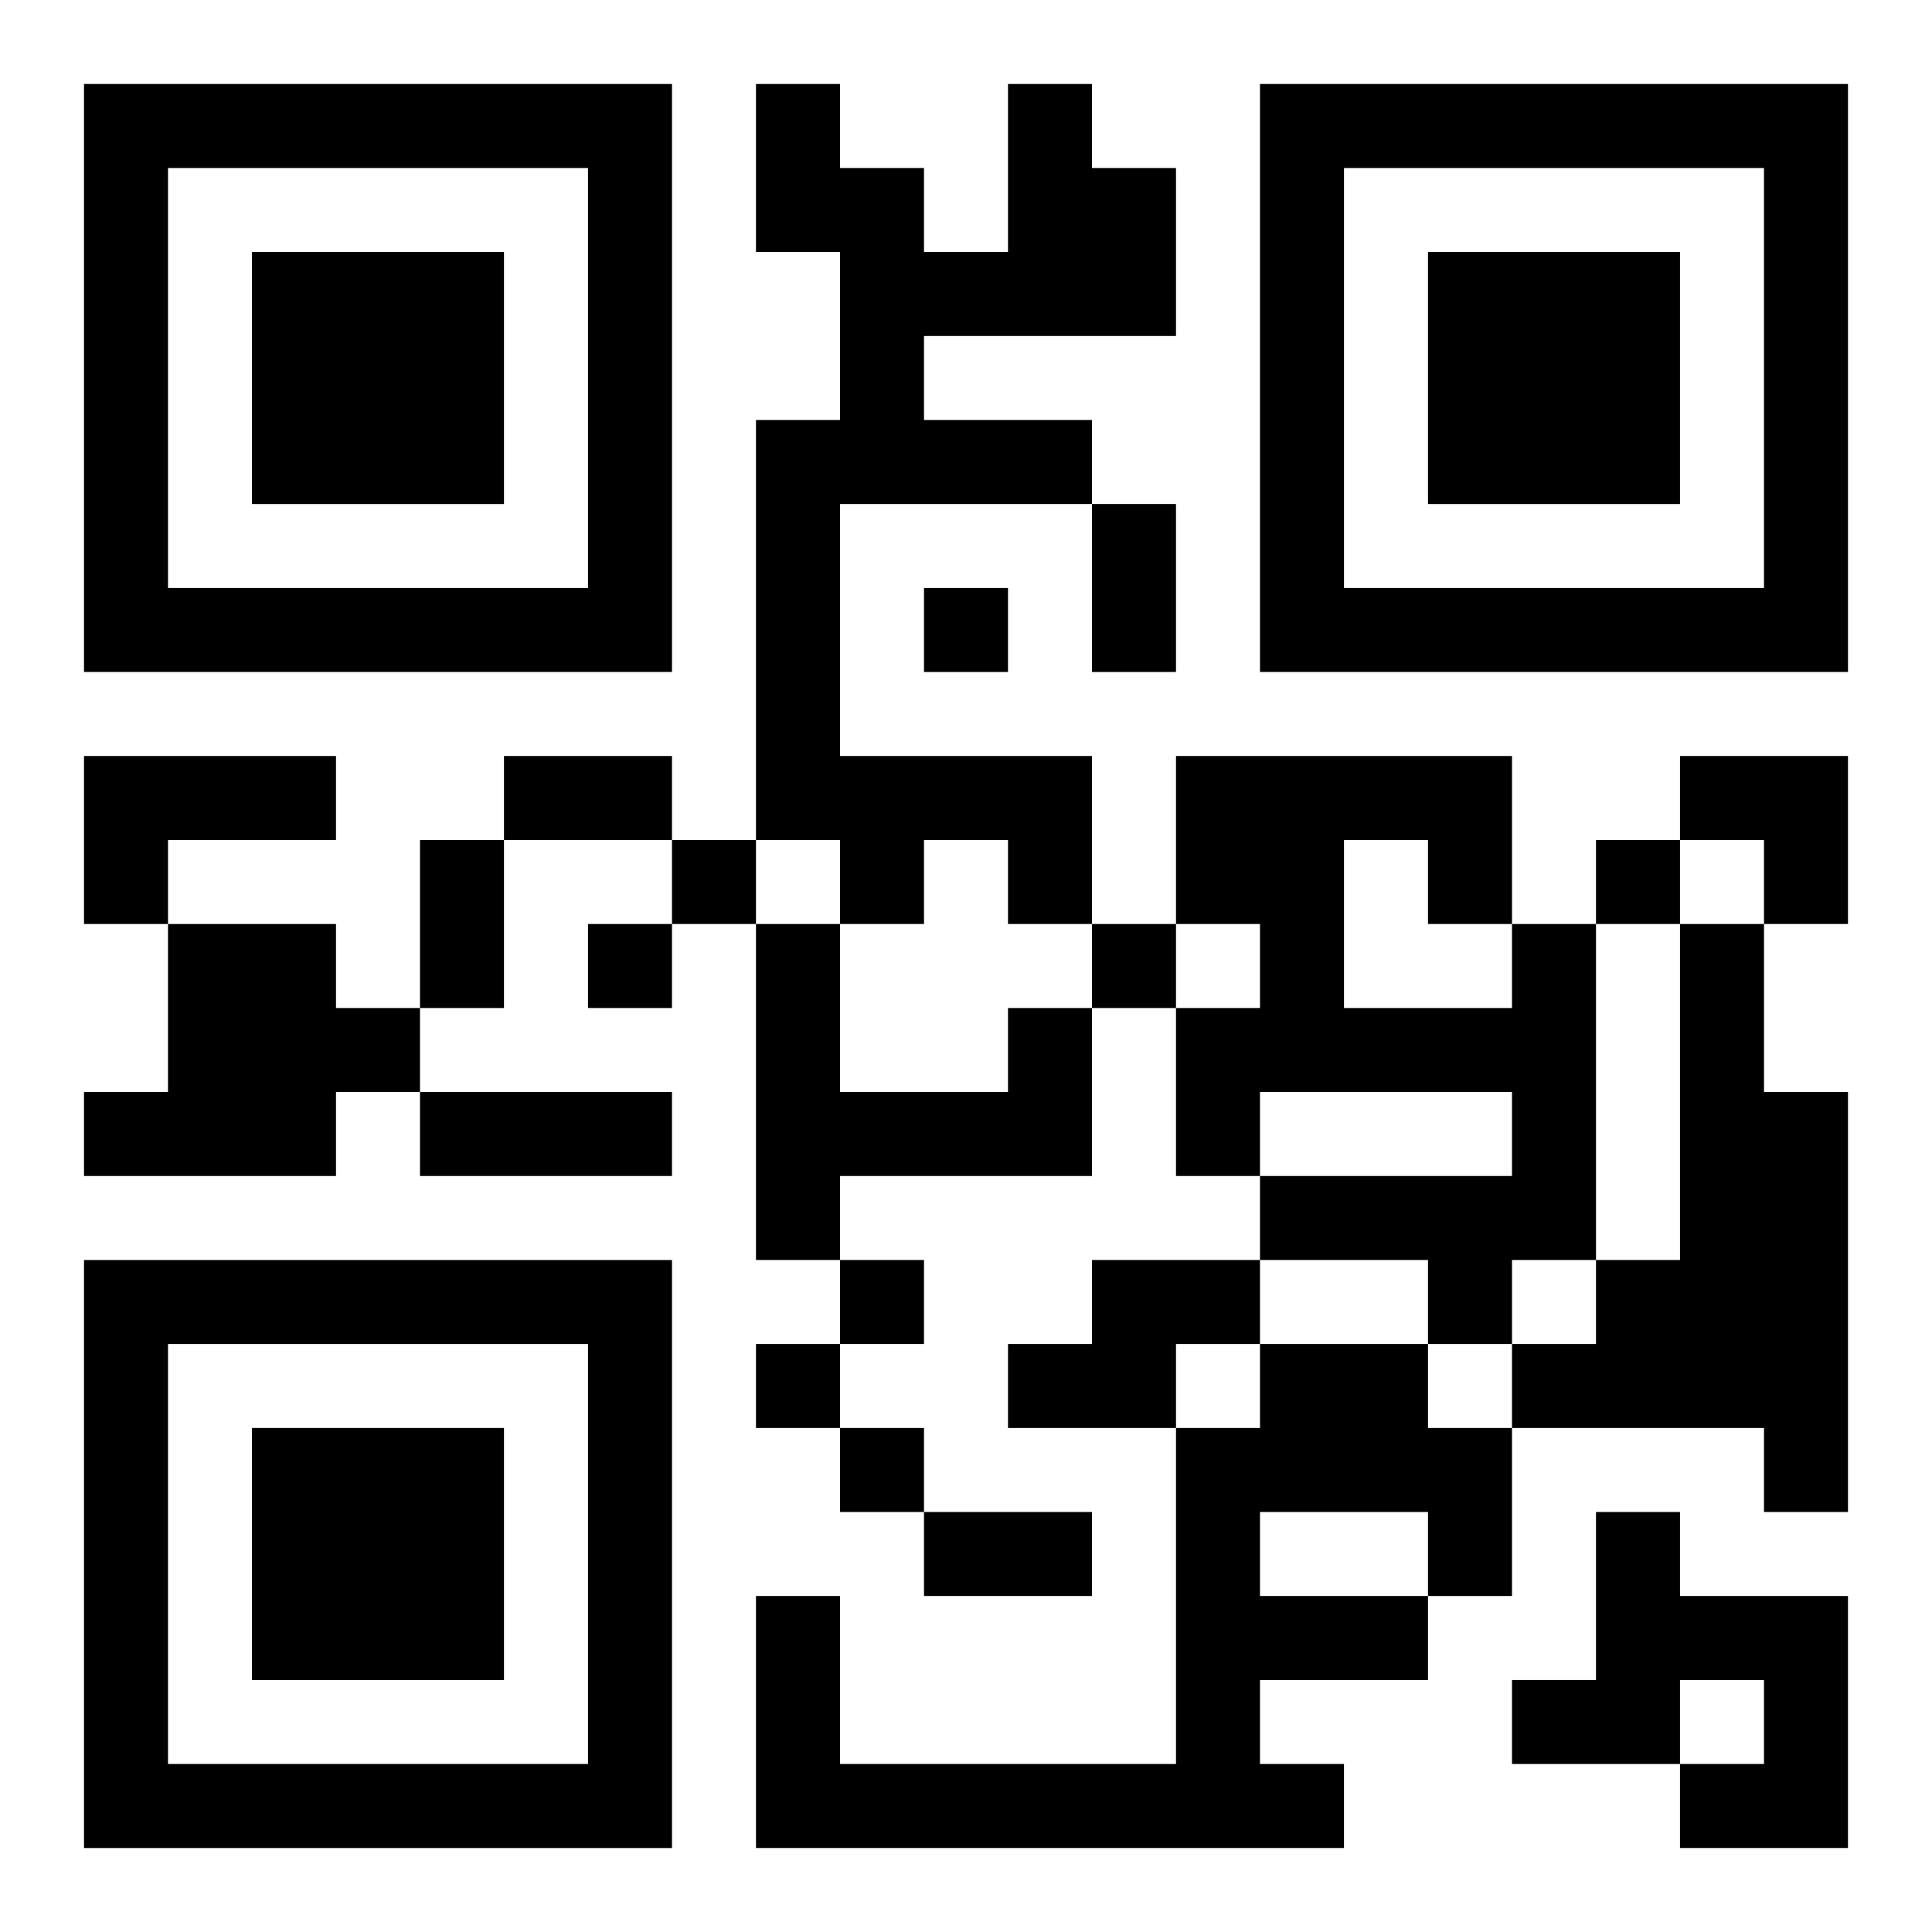
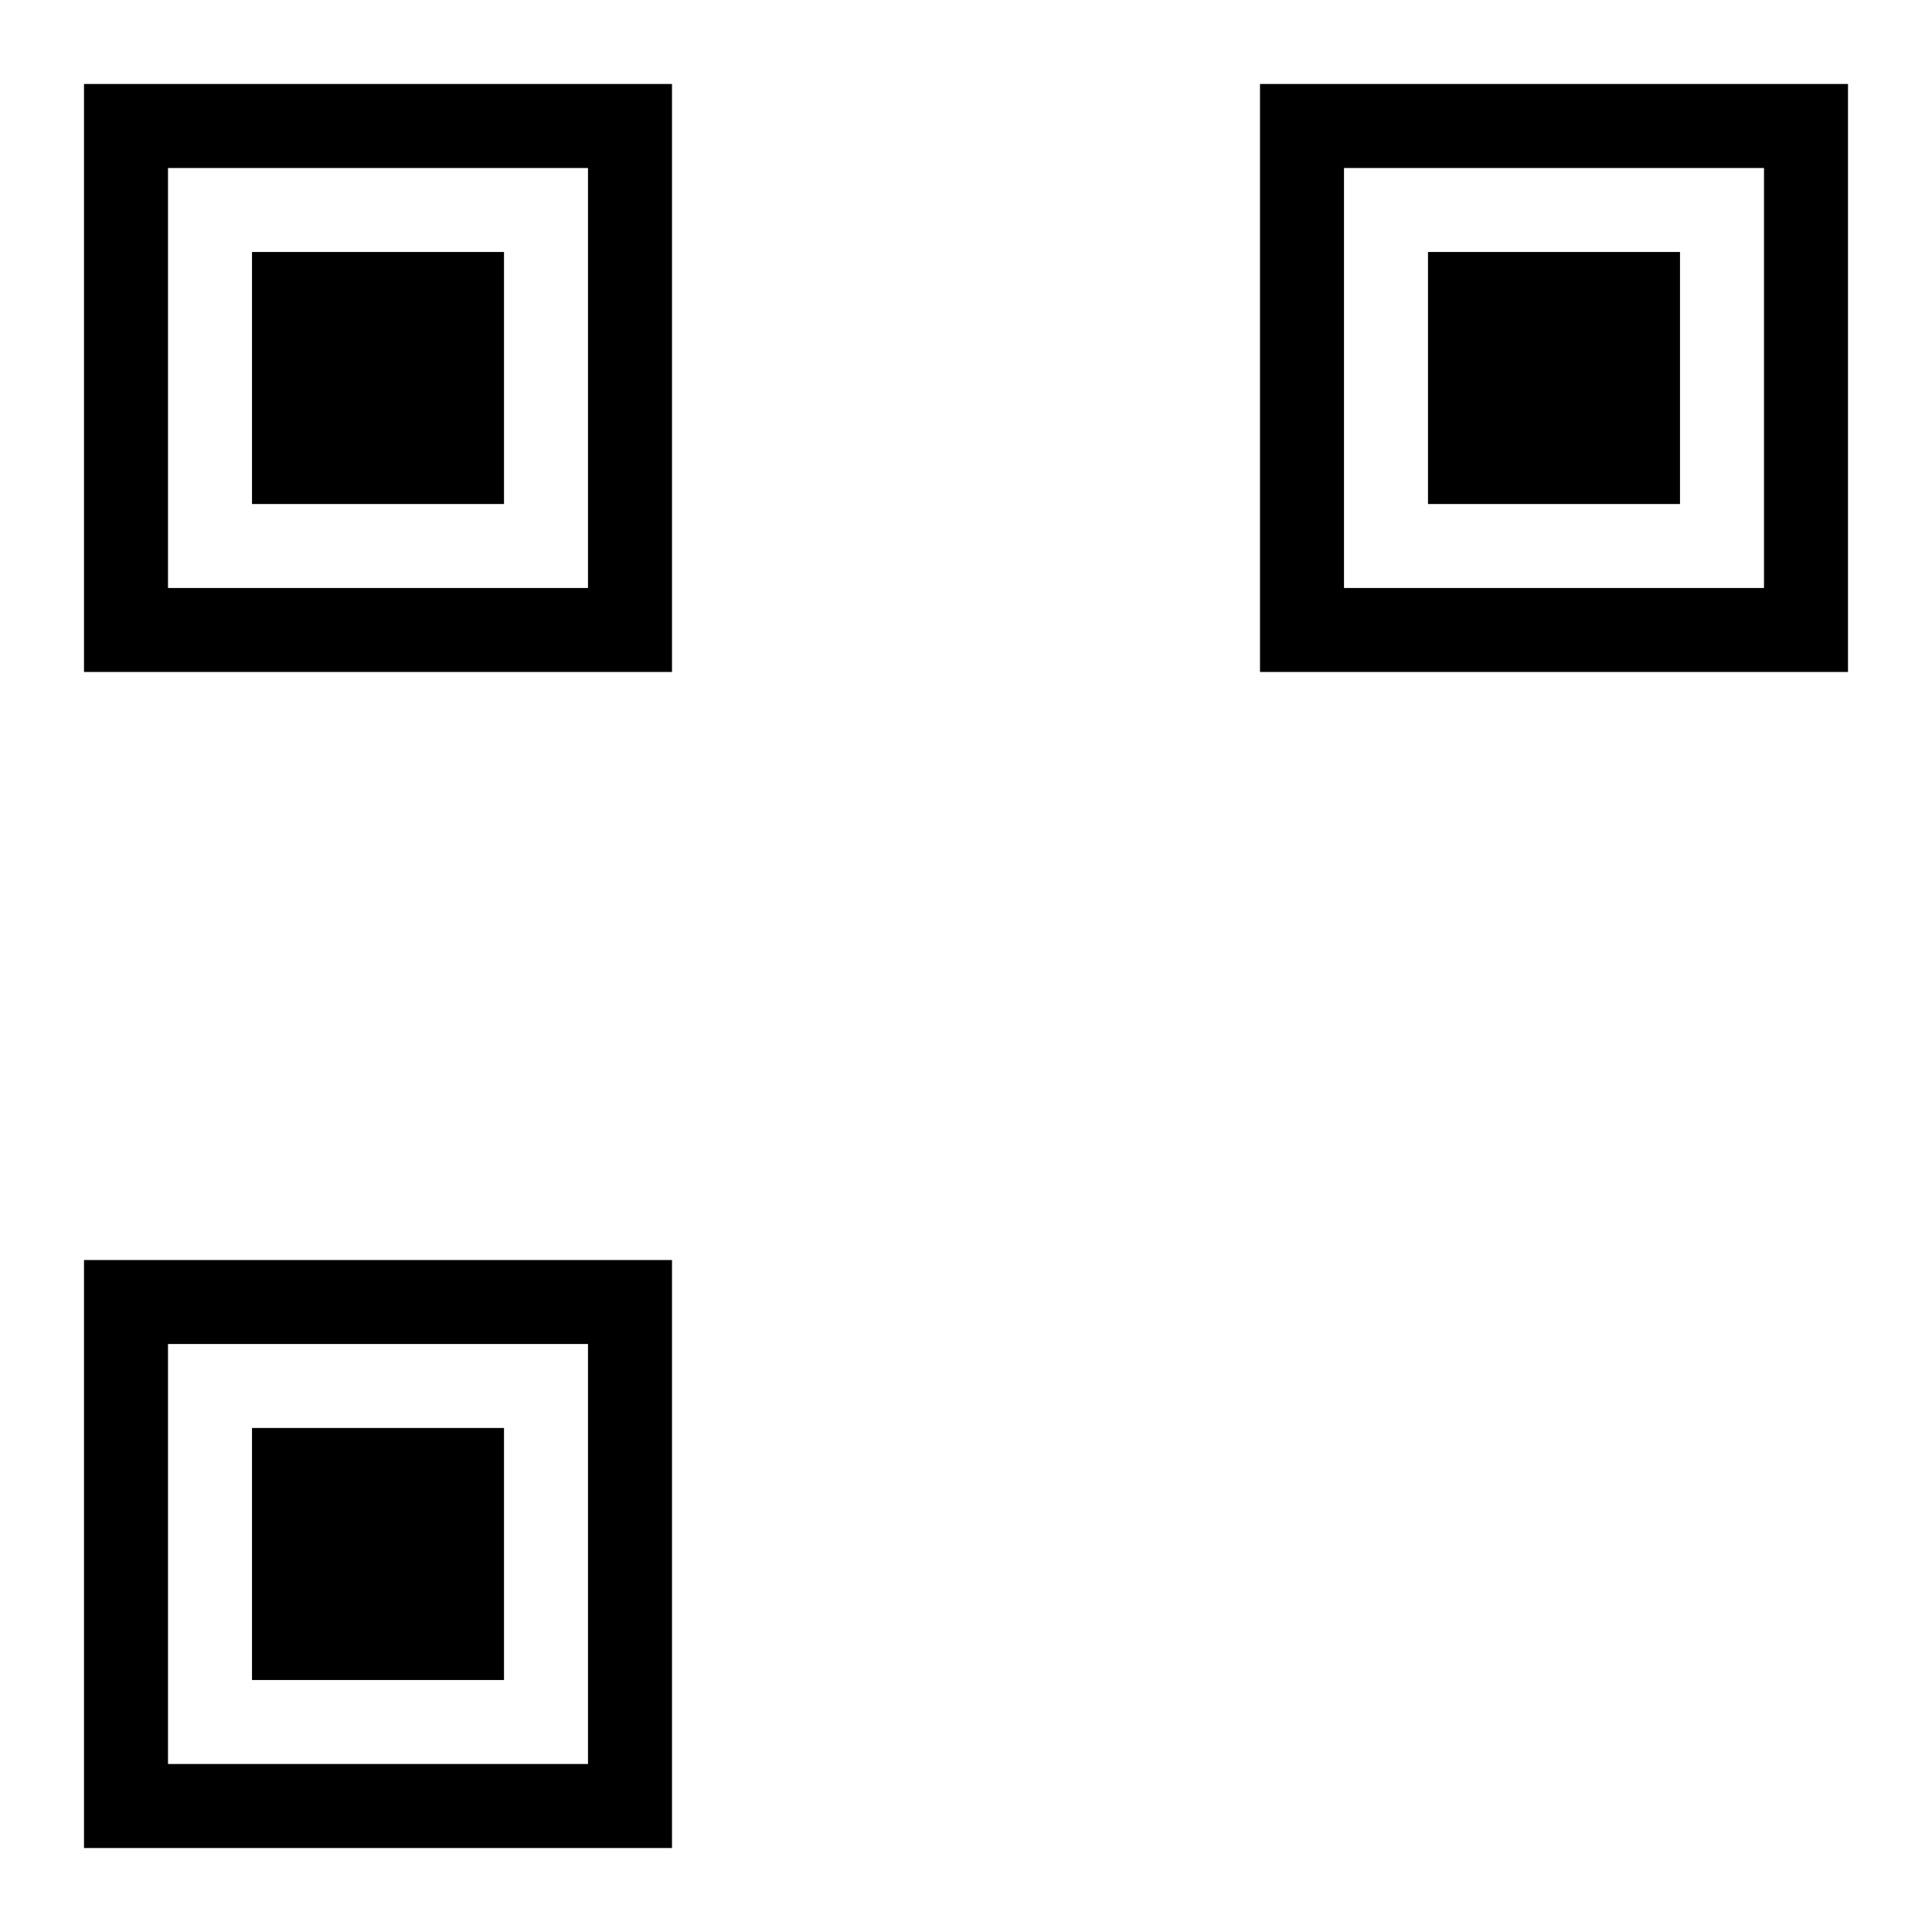
<svg xmlns="http://www.w3.org/2000/svg" xmlns:xlink="http://www.w3.org/1999/xlink" width="250" height="250" baseProfile="full" version="1.1" viewBox="-1 -1 23 23">
  <symbol id="a">
    <path d="m0 7v7h7v-7h-7zm1 1h5v5h-5v-5zm1 1v3h3v-3h-3z" />
  </symbol>
  <use y="-7" xlink:href="#a" />
  <use y="7" xlink:href="#a" />
  <use x="14" y="-7" xlink:href="#a" />
-   <path d="m11 0h1v1h1v2h-3v1h2v1h-3v3h3v2h-1v-1h-1v1h-1v-1h-1v-5h1v-2h-1v-2h1v1h1v1h1v-2m-11 8h3v1h-2v1h-1v-2m1 2h2v1h1v1h-1v1h-3v-1h1v-2m16 0h1v4h-1v1h-1v-1h-2v-1h3v-1h-3v1h-1v-2h1v-1h-1v-2h4v2m-2-1v2h2v-1h-1v-1h-1m4 1h1v2h1v5h-1v-1h-3v-1h1v-1h1v-4m-8 1h1v2h-3v1h-1v-4h1v2h2v-1m1 3h2v1h-1v1h-2v-1h1v-1m2 1h2v1h1v2h-1v1h-2v1h1v1h-7v-3h1v2h4v-4h1v-1m0 2v1h2v-1h-2m4 0h1v1h2v3h-2v-1h1v-1h-1v1h-2v-1h1v-2m-8-11v1h1v-1h-1m-3 3v1h1v-1h-1m11 0v1h1v-1h-1m-12 1v1h1v-1h-1m6 0v1h1v-1h-1m-3 4v1h1v-1h-1m-1 1v1h1v-1h-1m1 1v1h1v-1h-1m3-11h1v2h-1v-2m-7 3h2v1h-2v-1m-1 1h1v2h-1v-2m0 3h3v1h-3v-1m6 5h2v1h-2v-1m9-9h2v2h-1v-1h-1z" />
</svg>